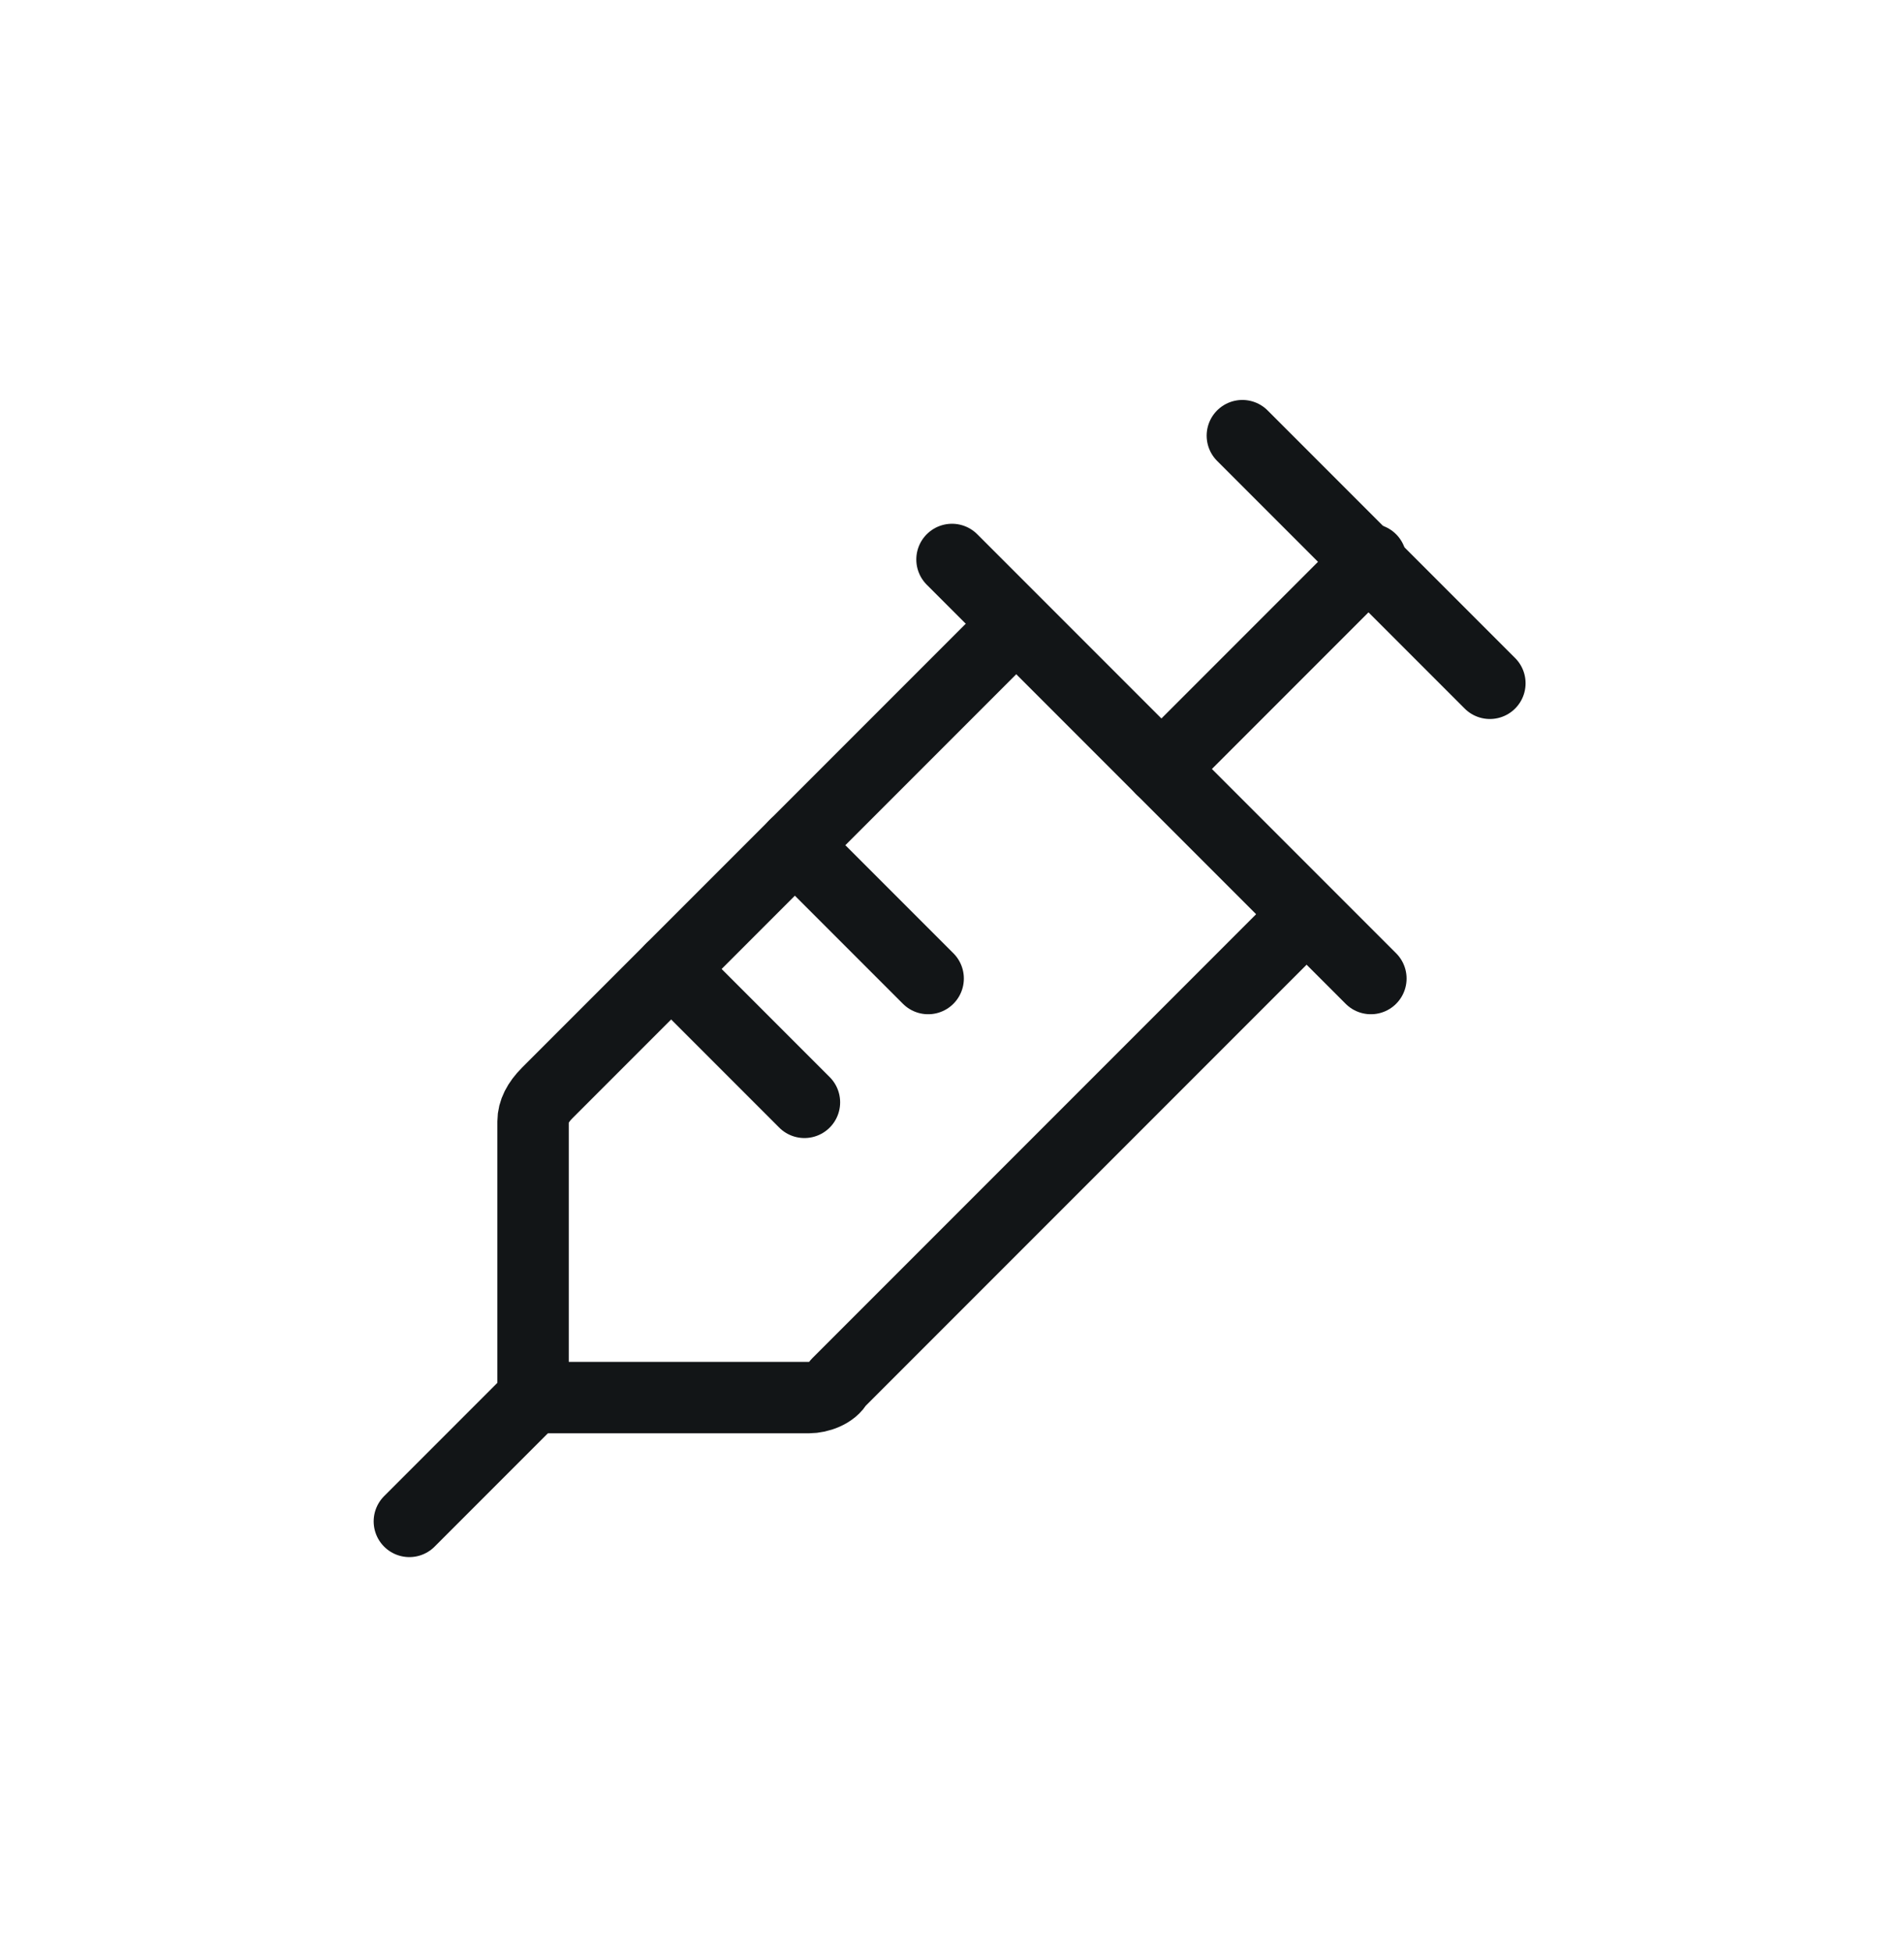
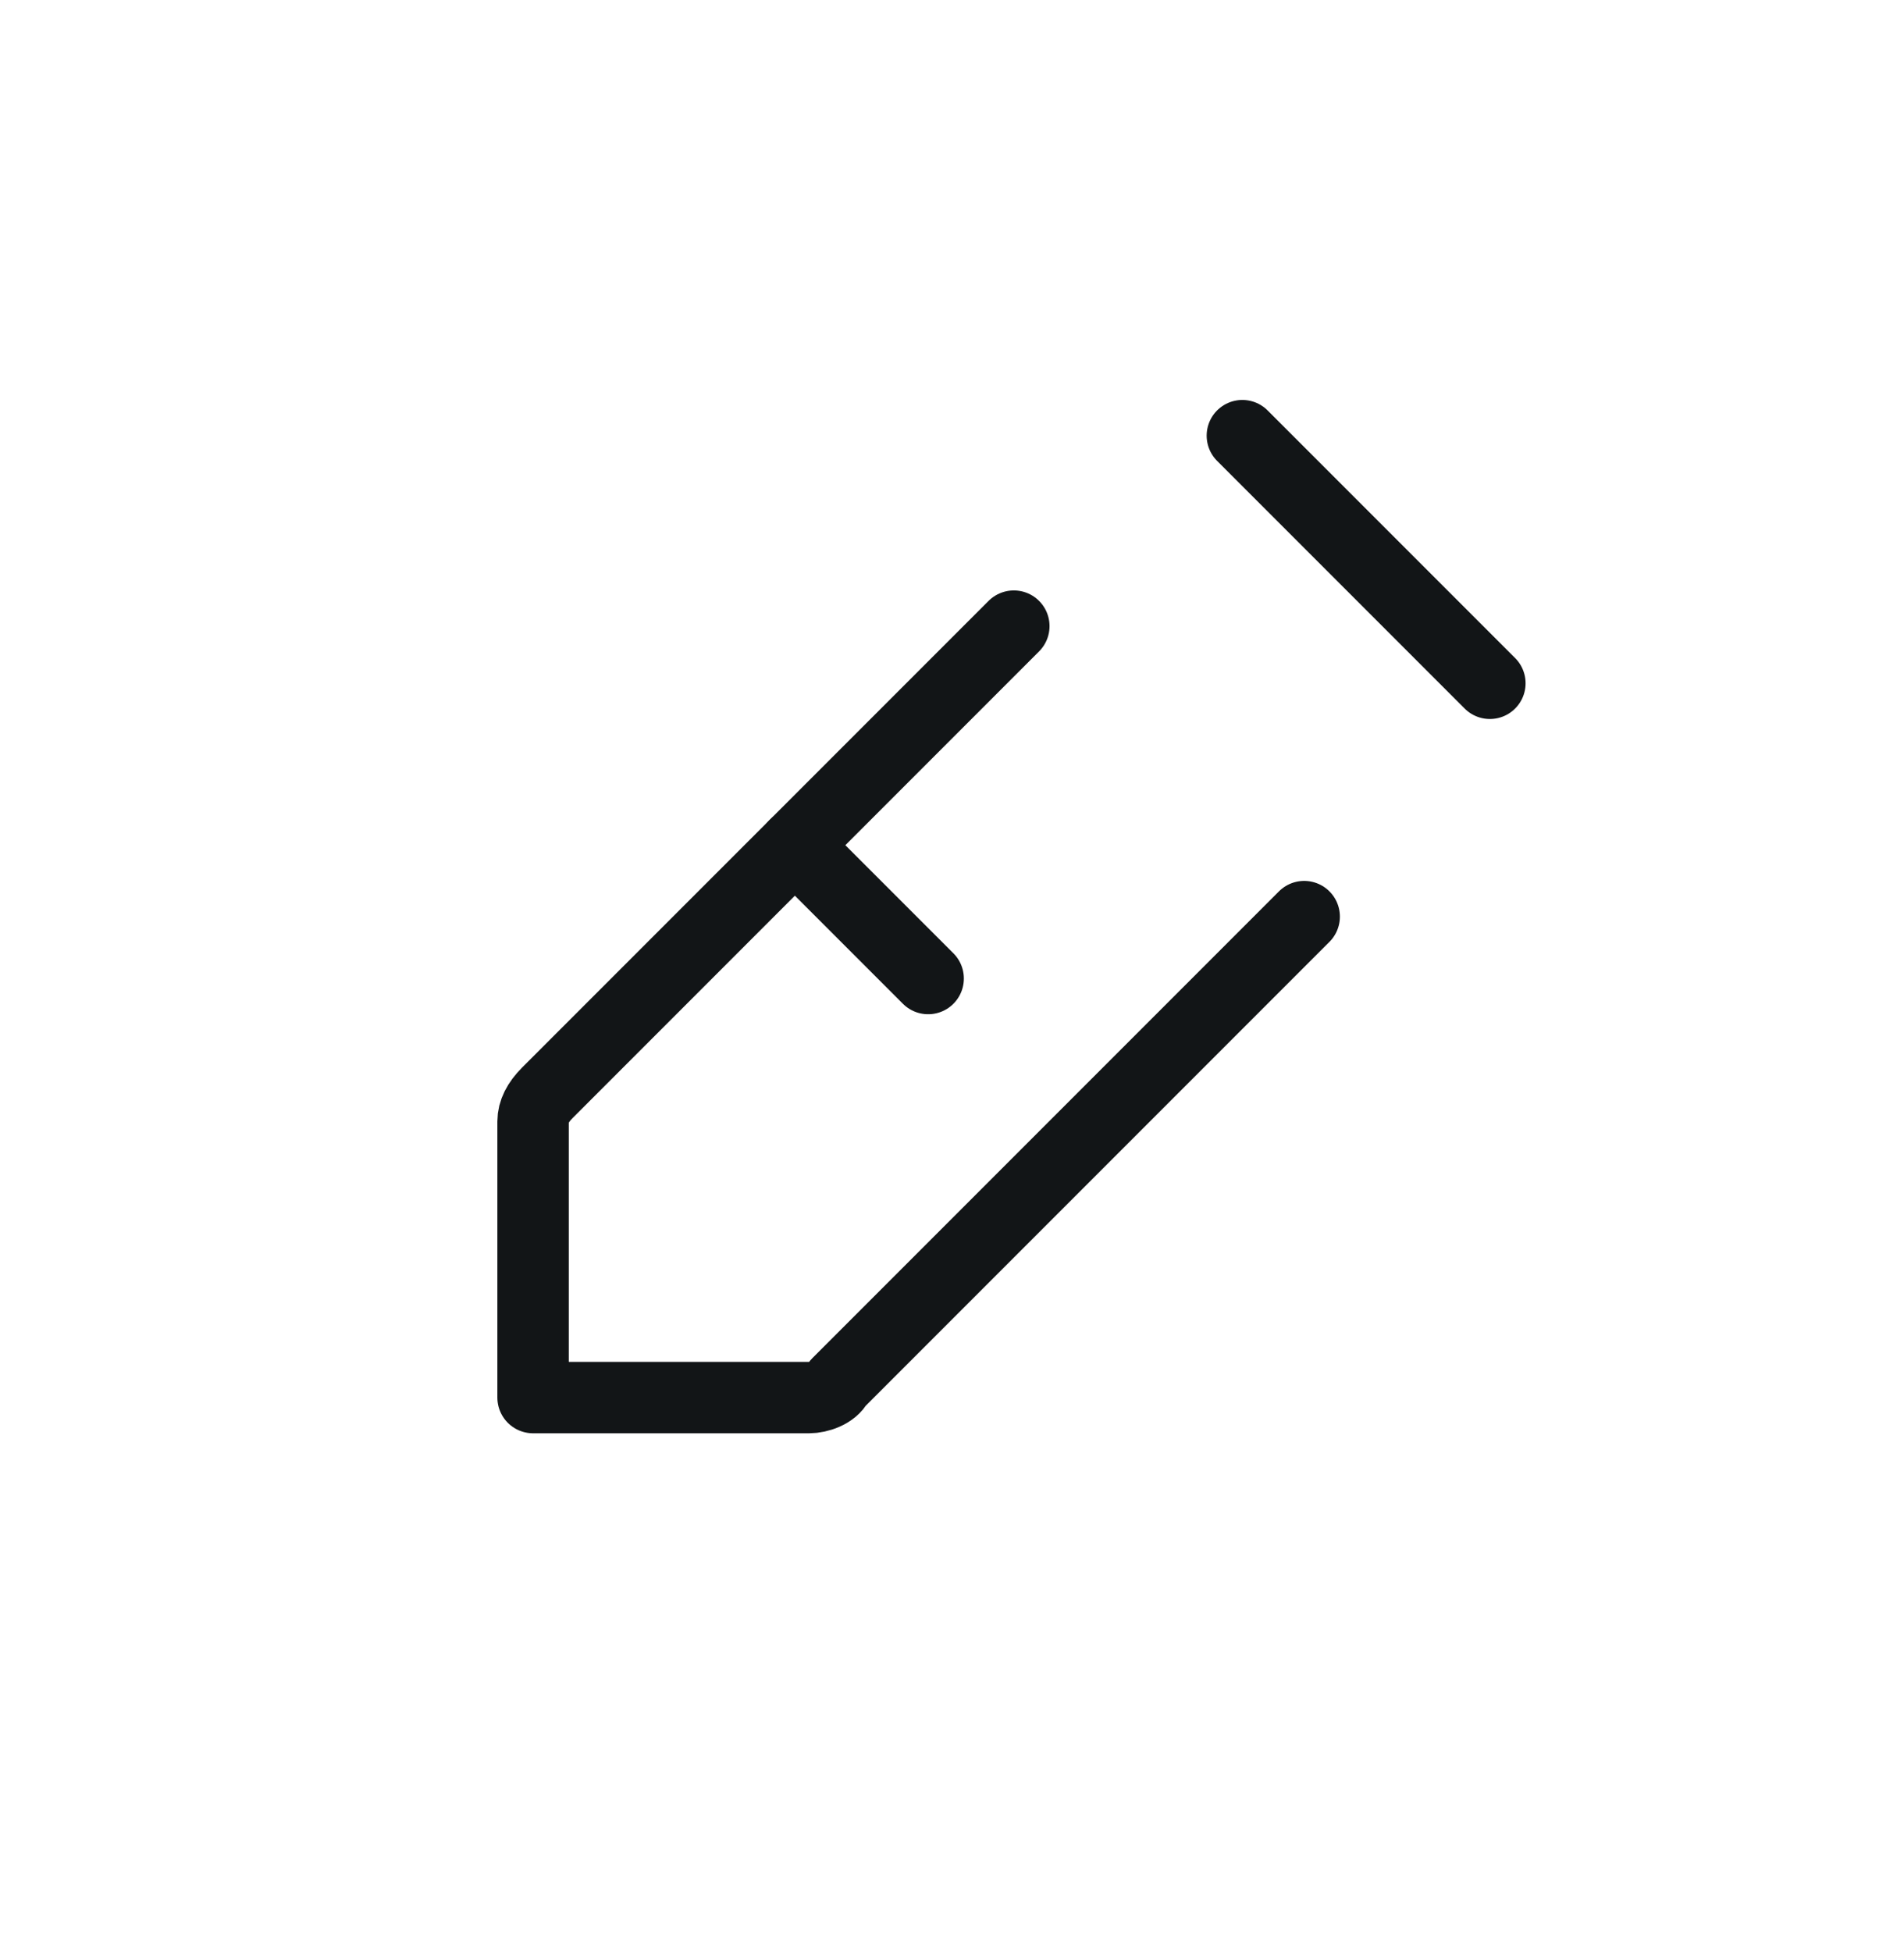
<svg xmlns="http://www.w3.org/2000/svg" width="40" height="41" viewBox="0 0 40 41" fill="none">
  <mask id="mask0_1441_25842" maskUnits="userSpaceOnUse" x="6" y="6" width="28" height="29" style="mask-type: luminance;">
    <path d="M34 6.549H6V34.549H34V6.549Z" fill="white" />
  </mask>
  <g mask="url(#mask0_1441_25842)">
    <path d="M26.1 9.149L31.3 14.349" stroke="#121517" stroke-width="1.5" stroke-linecap="round" stroke-linejoin="round" />
-     <path d="M20 11.749L28.8 20.549" stroke="#121517" stroke-width="1.5" stroke-linecap="round" stroke-linejoin="round" />
    <path d="M21.299 13.149L11.499 22.949C11.299 23.149 11.199 23.349 11.199 23.549V29.349H16.999C17.199 29.349 17.499 29.249 17.599 29.049L27.399 19.249" stroke="#121517" stroke-width="1.5" stroke-linecap="round" stroke-linejoin="round" />
    <path d="M16.699 17.749L19.499 20.549" stroke="#121517" stroke-width="1.5" stroke-linecap="round" stroke-linejoin="round" />
-     <path d="M14.1 20.349L16.9 23.149" stroke="#121517" stroke-width="1.5" stroke-linecap="round" stroke-linejoin="round" />
-     <path d="M24.399 16.149L28.799 11.749" stroke="#121517" stroke-width="1.5" stroke-linecap="round" stroke-linejoin="round" />
-     <path d="M11.2 29.349L8.6 31.949" stroke="#121517" stroke-width="1.5" stroke-linecap="round" stroke-linejoin="round" />
  </g>
</svg>